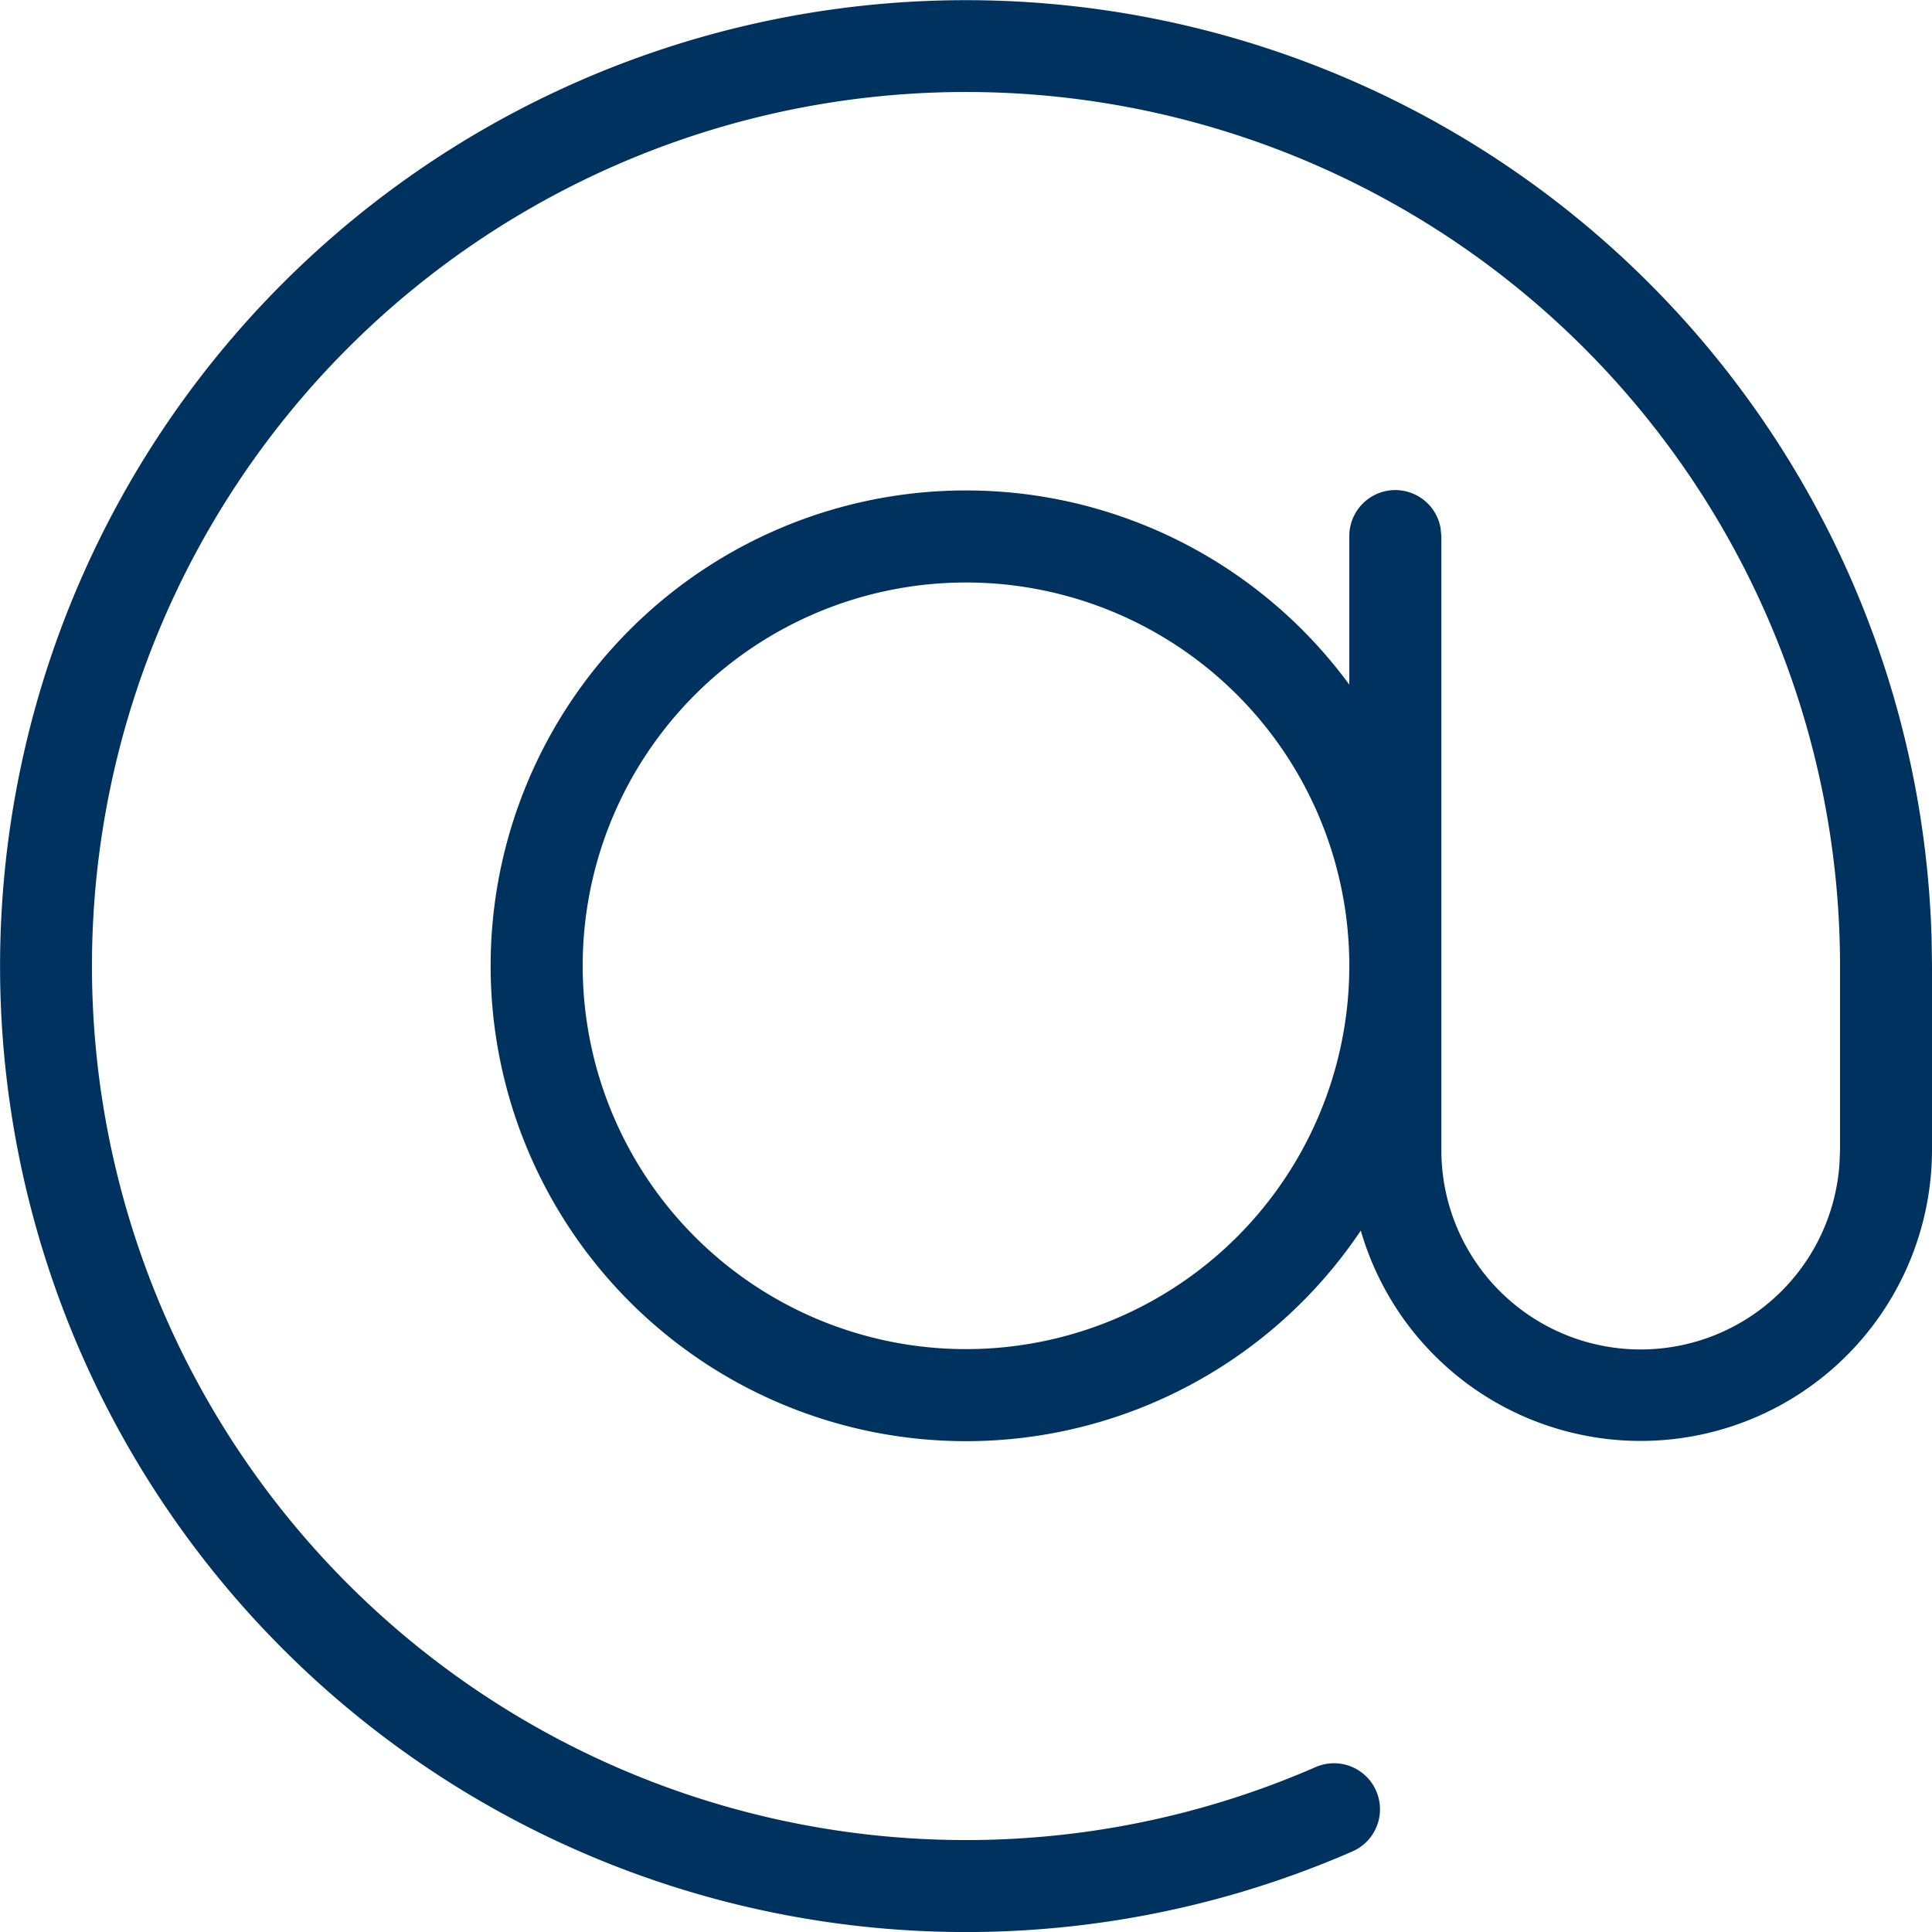
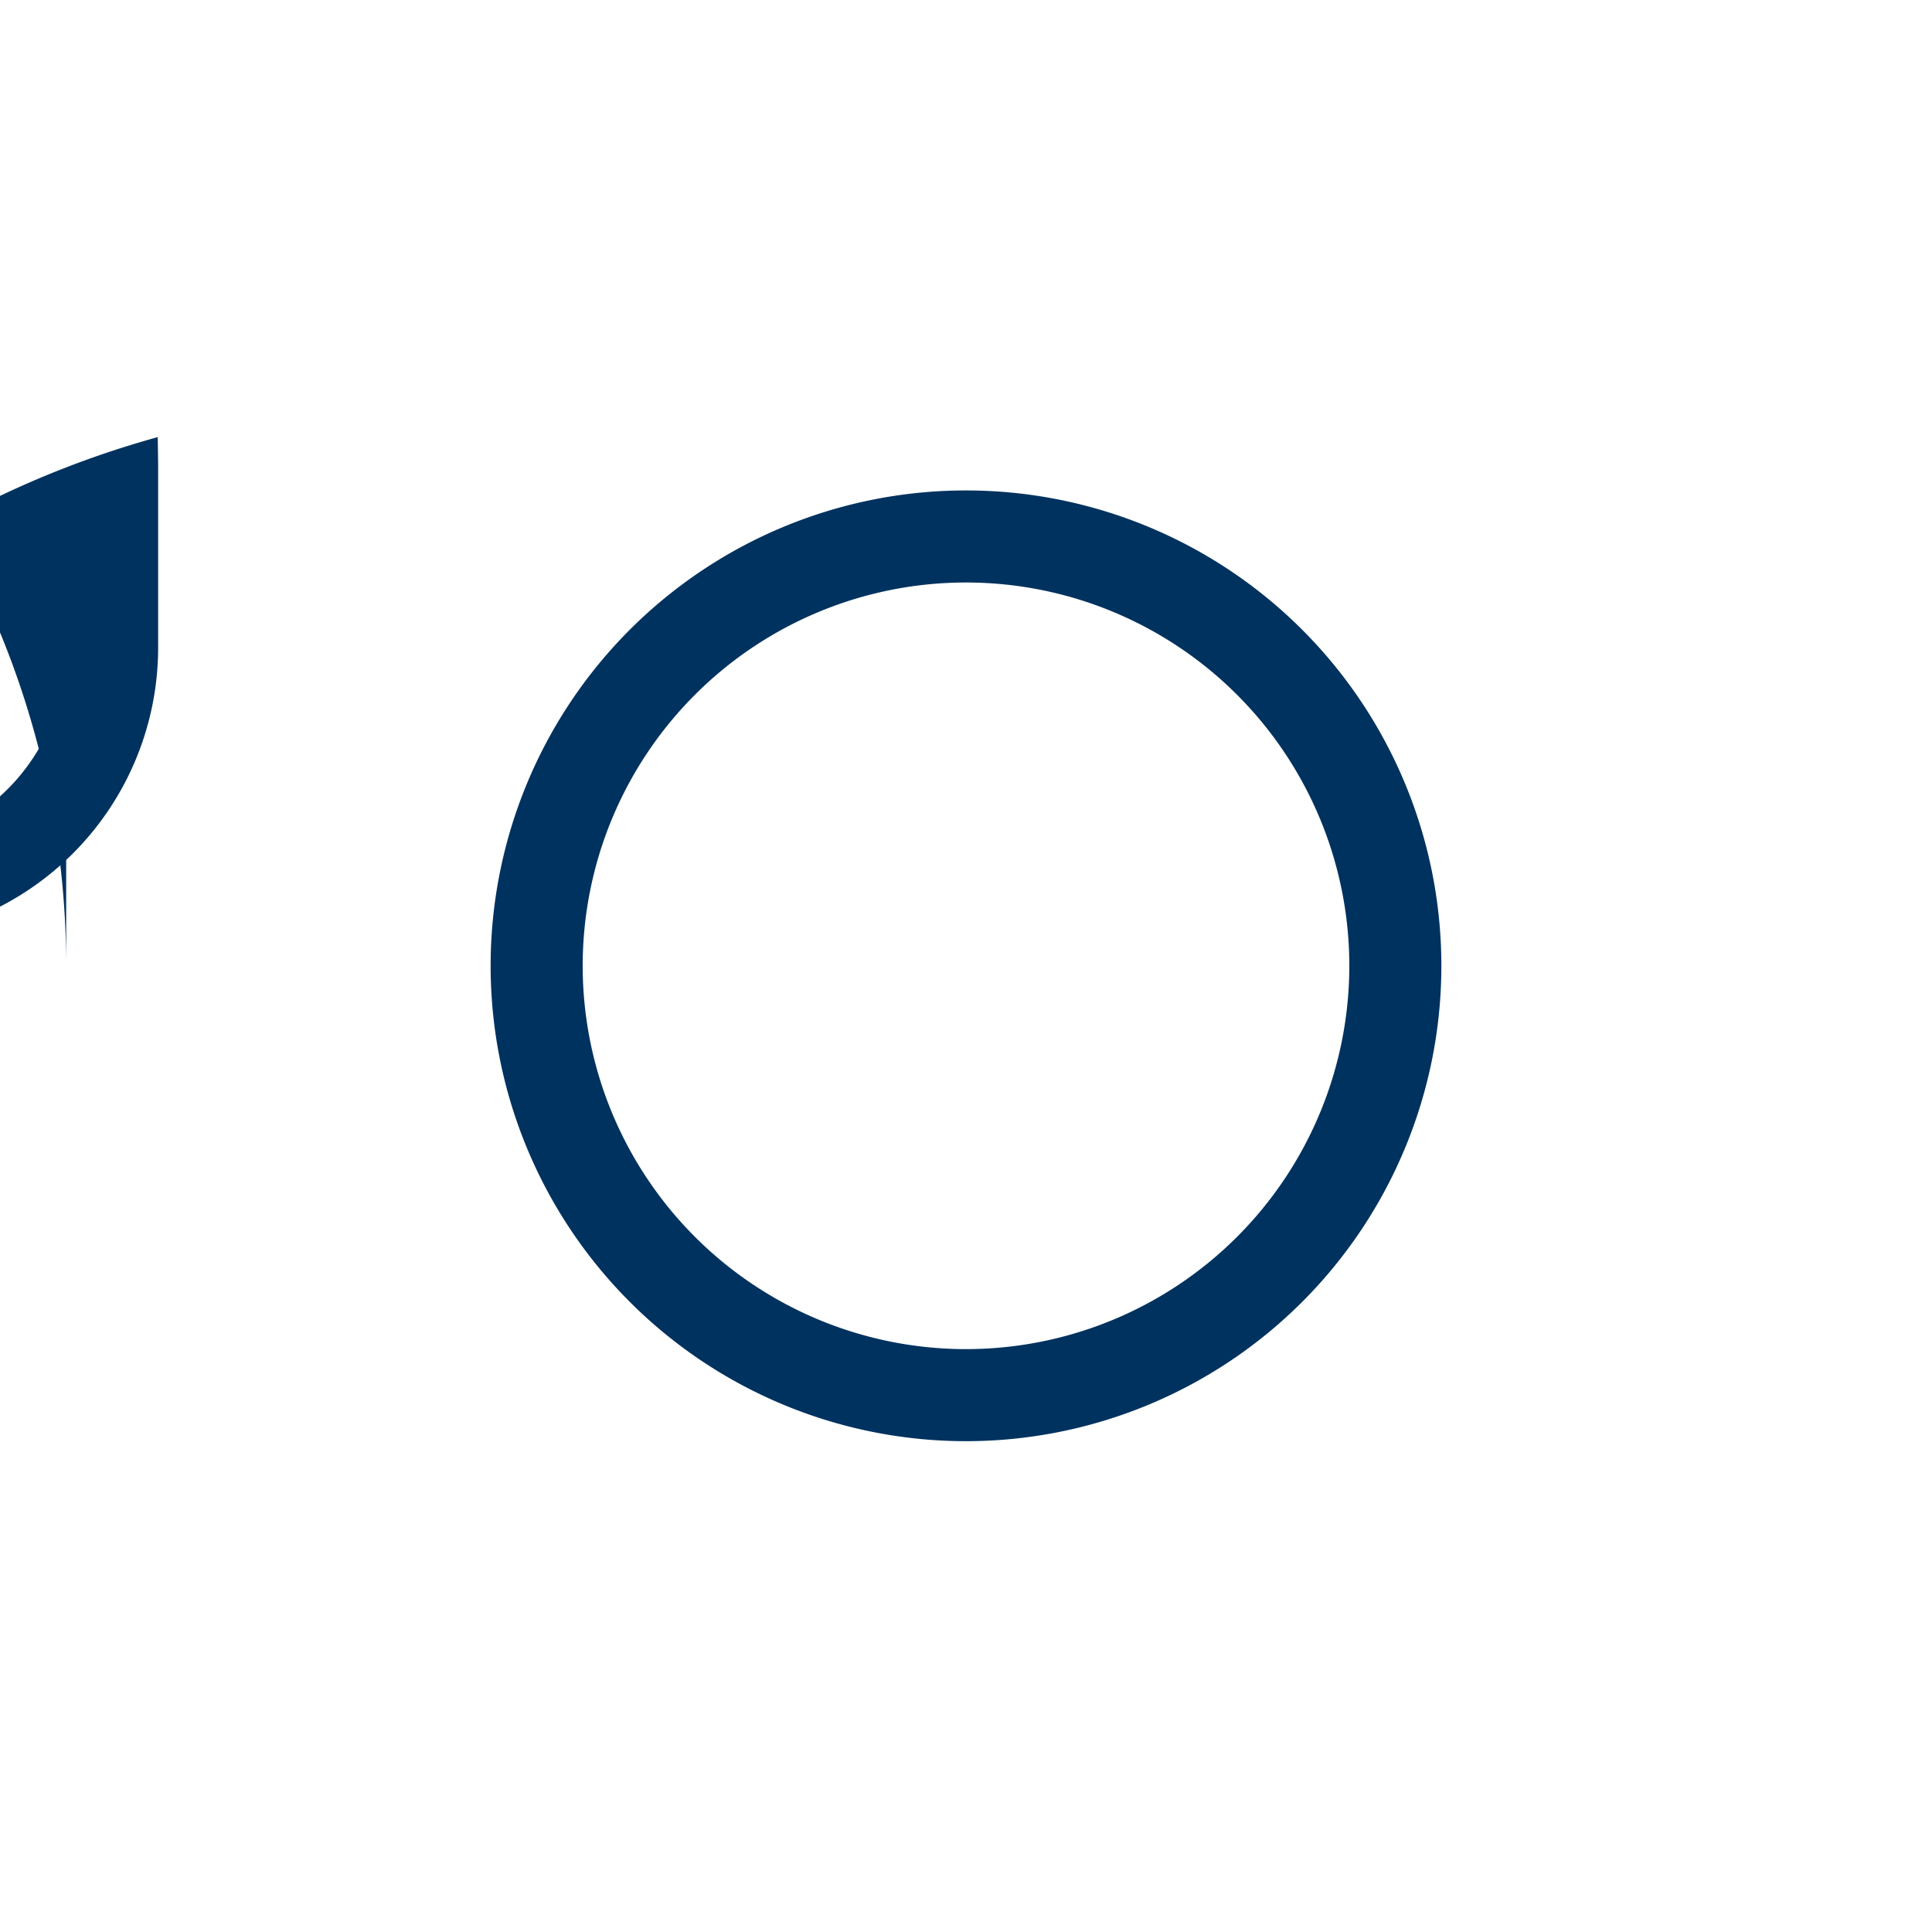
<svg xmlns="http://www.w3.org/2000/svg" width="20" height="20" viewBox="0 0 20 20">
-   <path d="M10 5.077a4.92 4.92 0 1 1 0 9.842 4.92 4.92 0 0 1 0-9.842zm0 .953a3.968 3.968 0 1 0 0 7.936 3.968 3.968 0 0 0 0-7.936zM1.633 4.525a10 10 0 0 1 18.363 5.197l.004.276v1.905a3.016 3.016 0 0 1-6.027.171l-.005-.171v-6.35a.476.476 0 0 1 .945-.085l.008.086v6.349a2.063 2.063 0 0 0 4.121.147l.006-.147V9.998a9.048 9.048 0 1 0-5.429 8.295.476.476 0 0 1 .381.873A10 10 0 0 1 1.633 4.525z" fill="#00325F" fill-rule="nonzero" />
+   <path d="M10 5.077a4.92 4.92 0 1 1 0 9.842 4.92 4.92 0 0 1 0-9.842zm0 .953a3.968 3.968 0 1 0 0 7.936 3.968 3.968 0 0 0 0-7.936zM1.633 4.525l.004.276v1.905a3.016 3.016 0 0 1-6.027.171l-.005-.171v-6.35a.476.476 0 0 1 .945-.085l.008.086v6.349a2.063 2.063 0 0 0 4.121.147l.006-.147V9.998a9.048 9.048 0 1 0-5.429 8.295.476.476 0 0 1 .381.873A10 10 0 0 1 1.633 4.525z" fill="#00325F" fill-rule="nonzero" />
</svg>